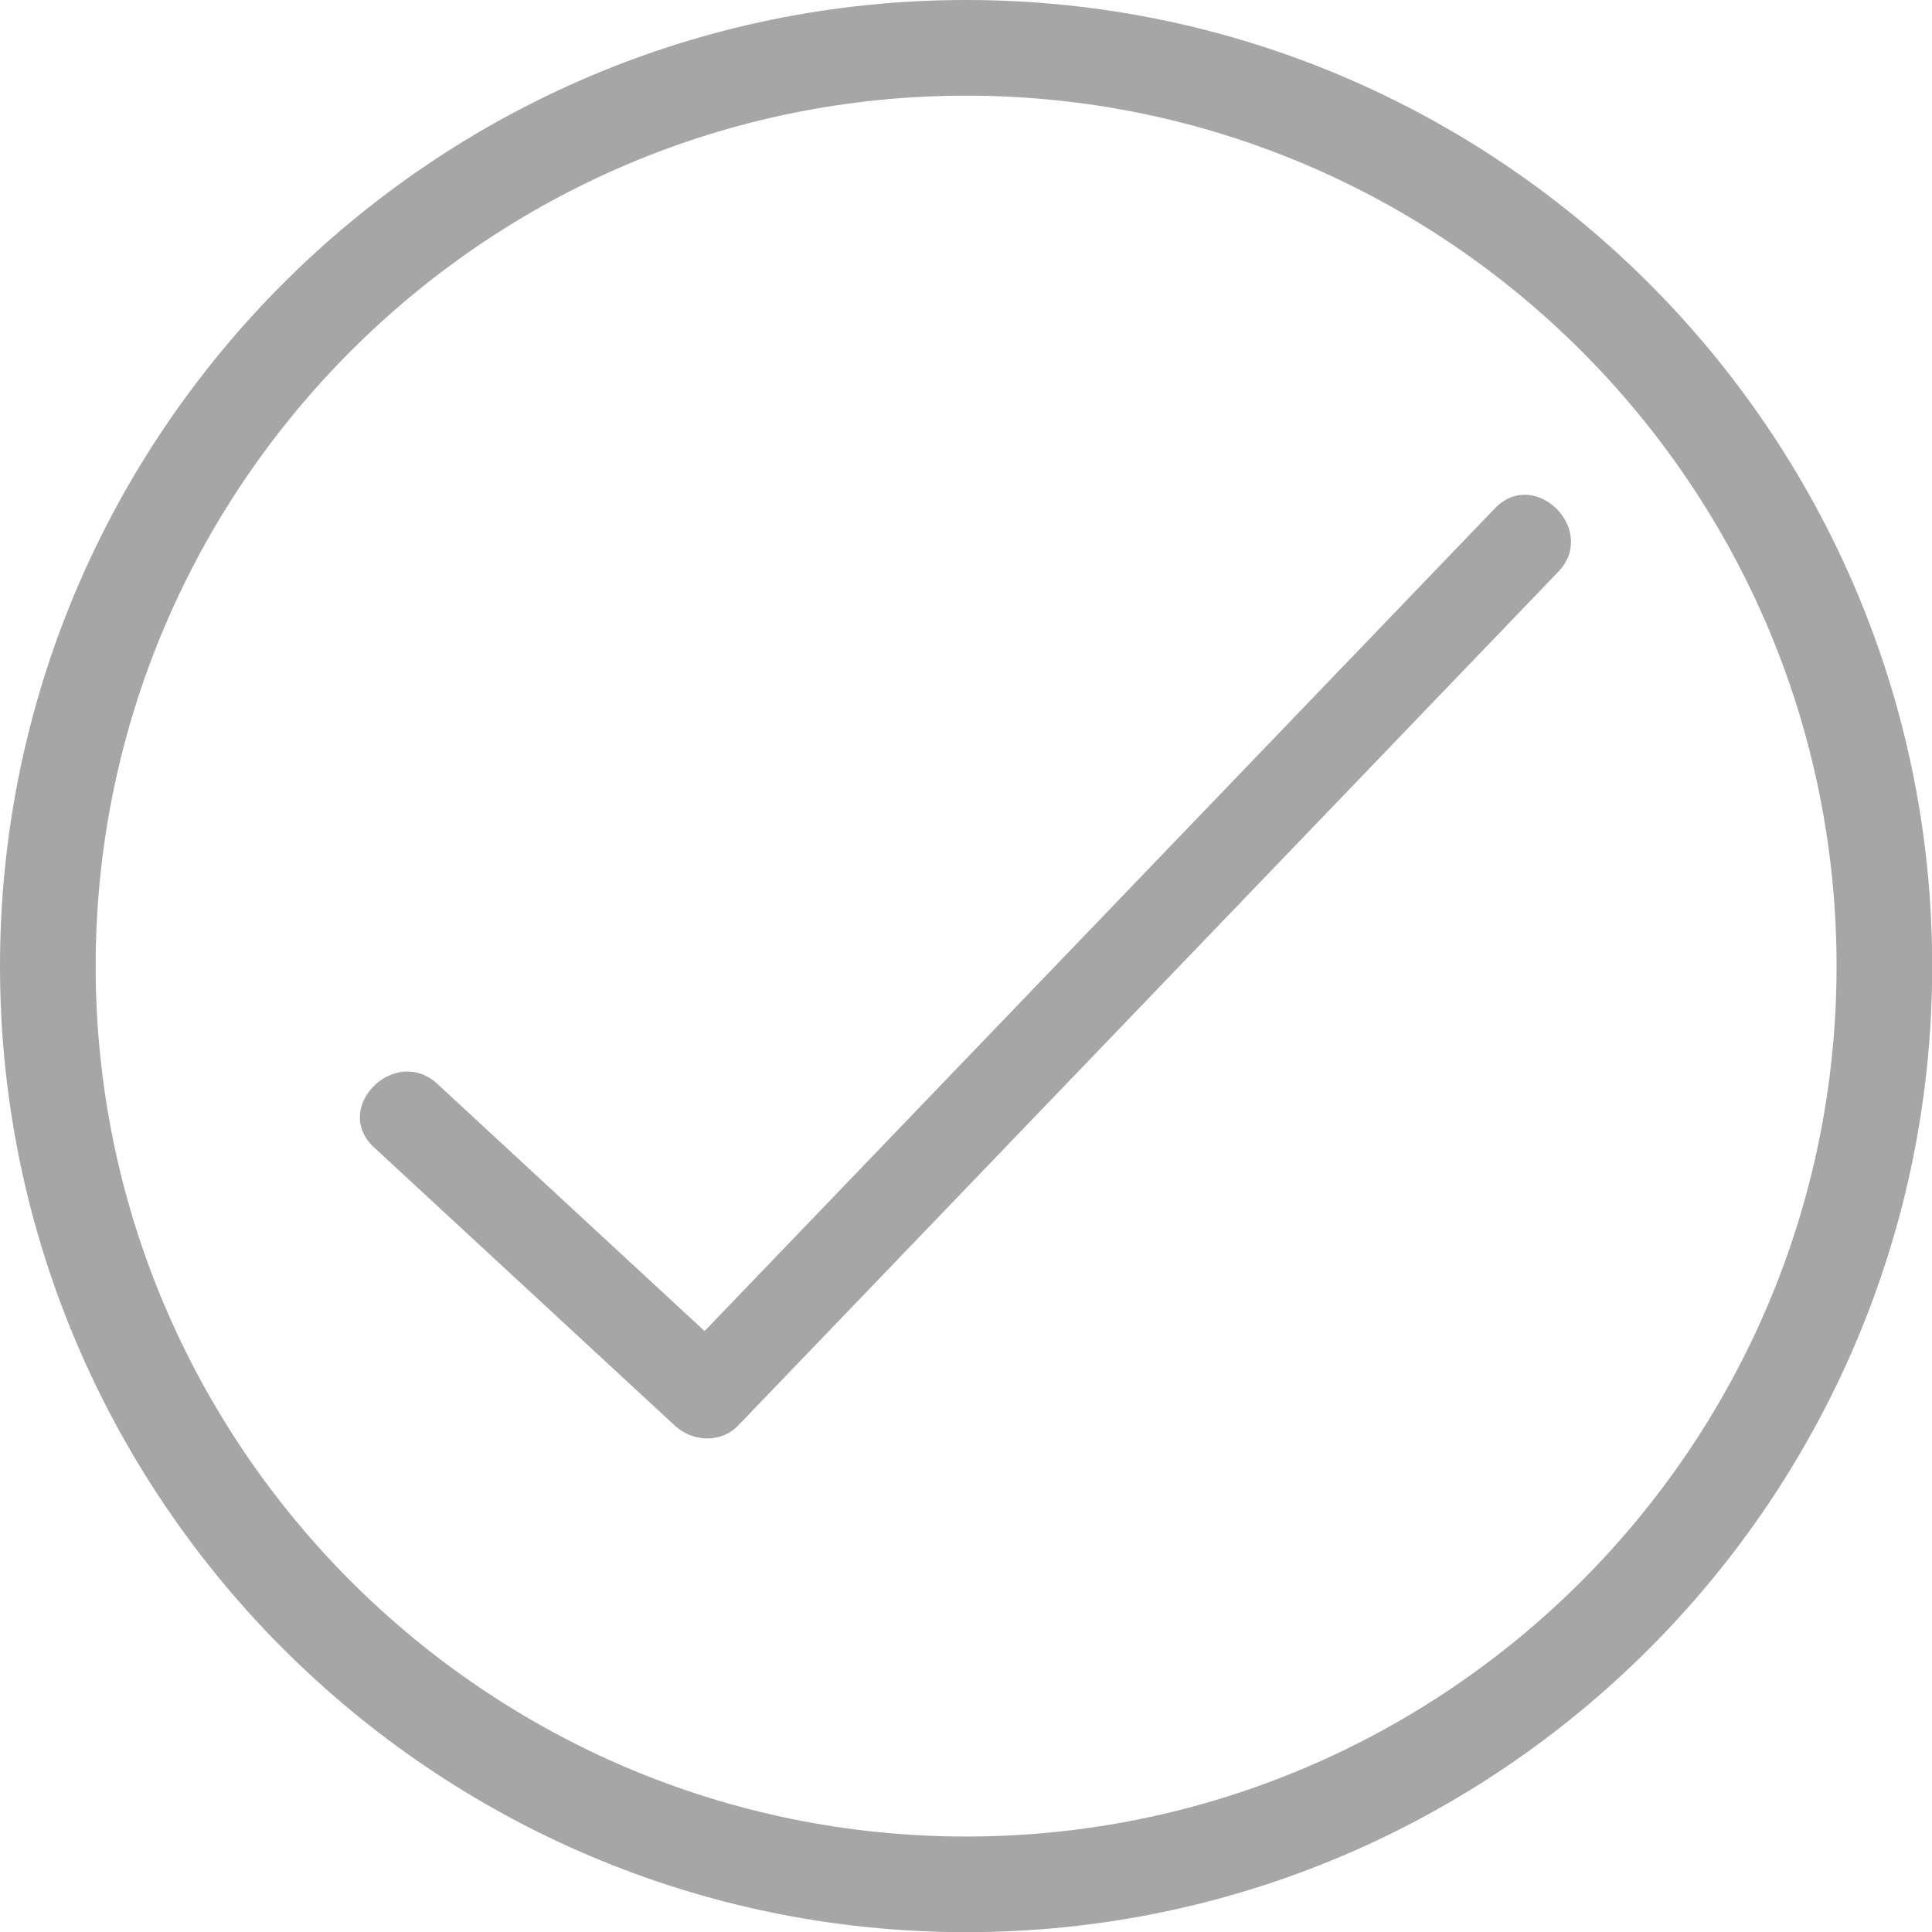
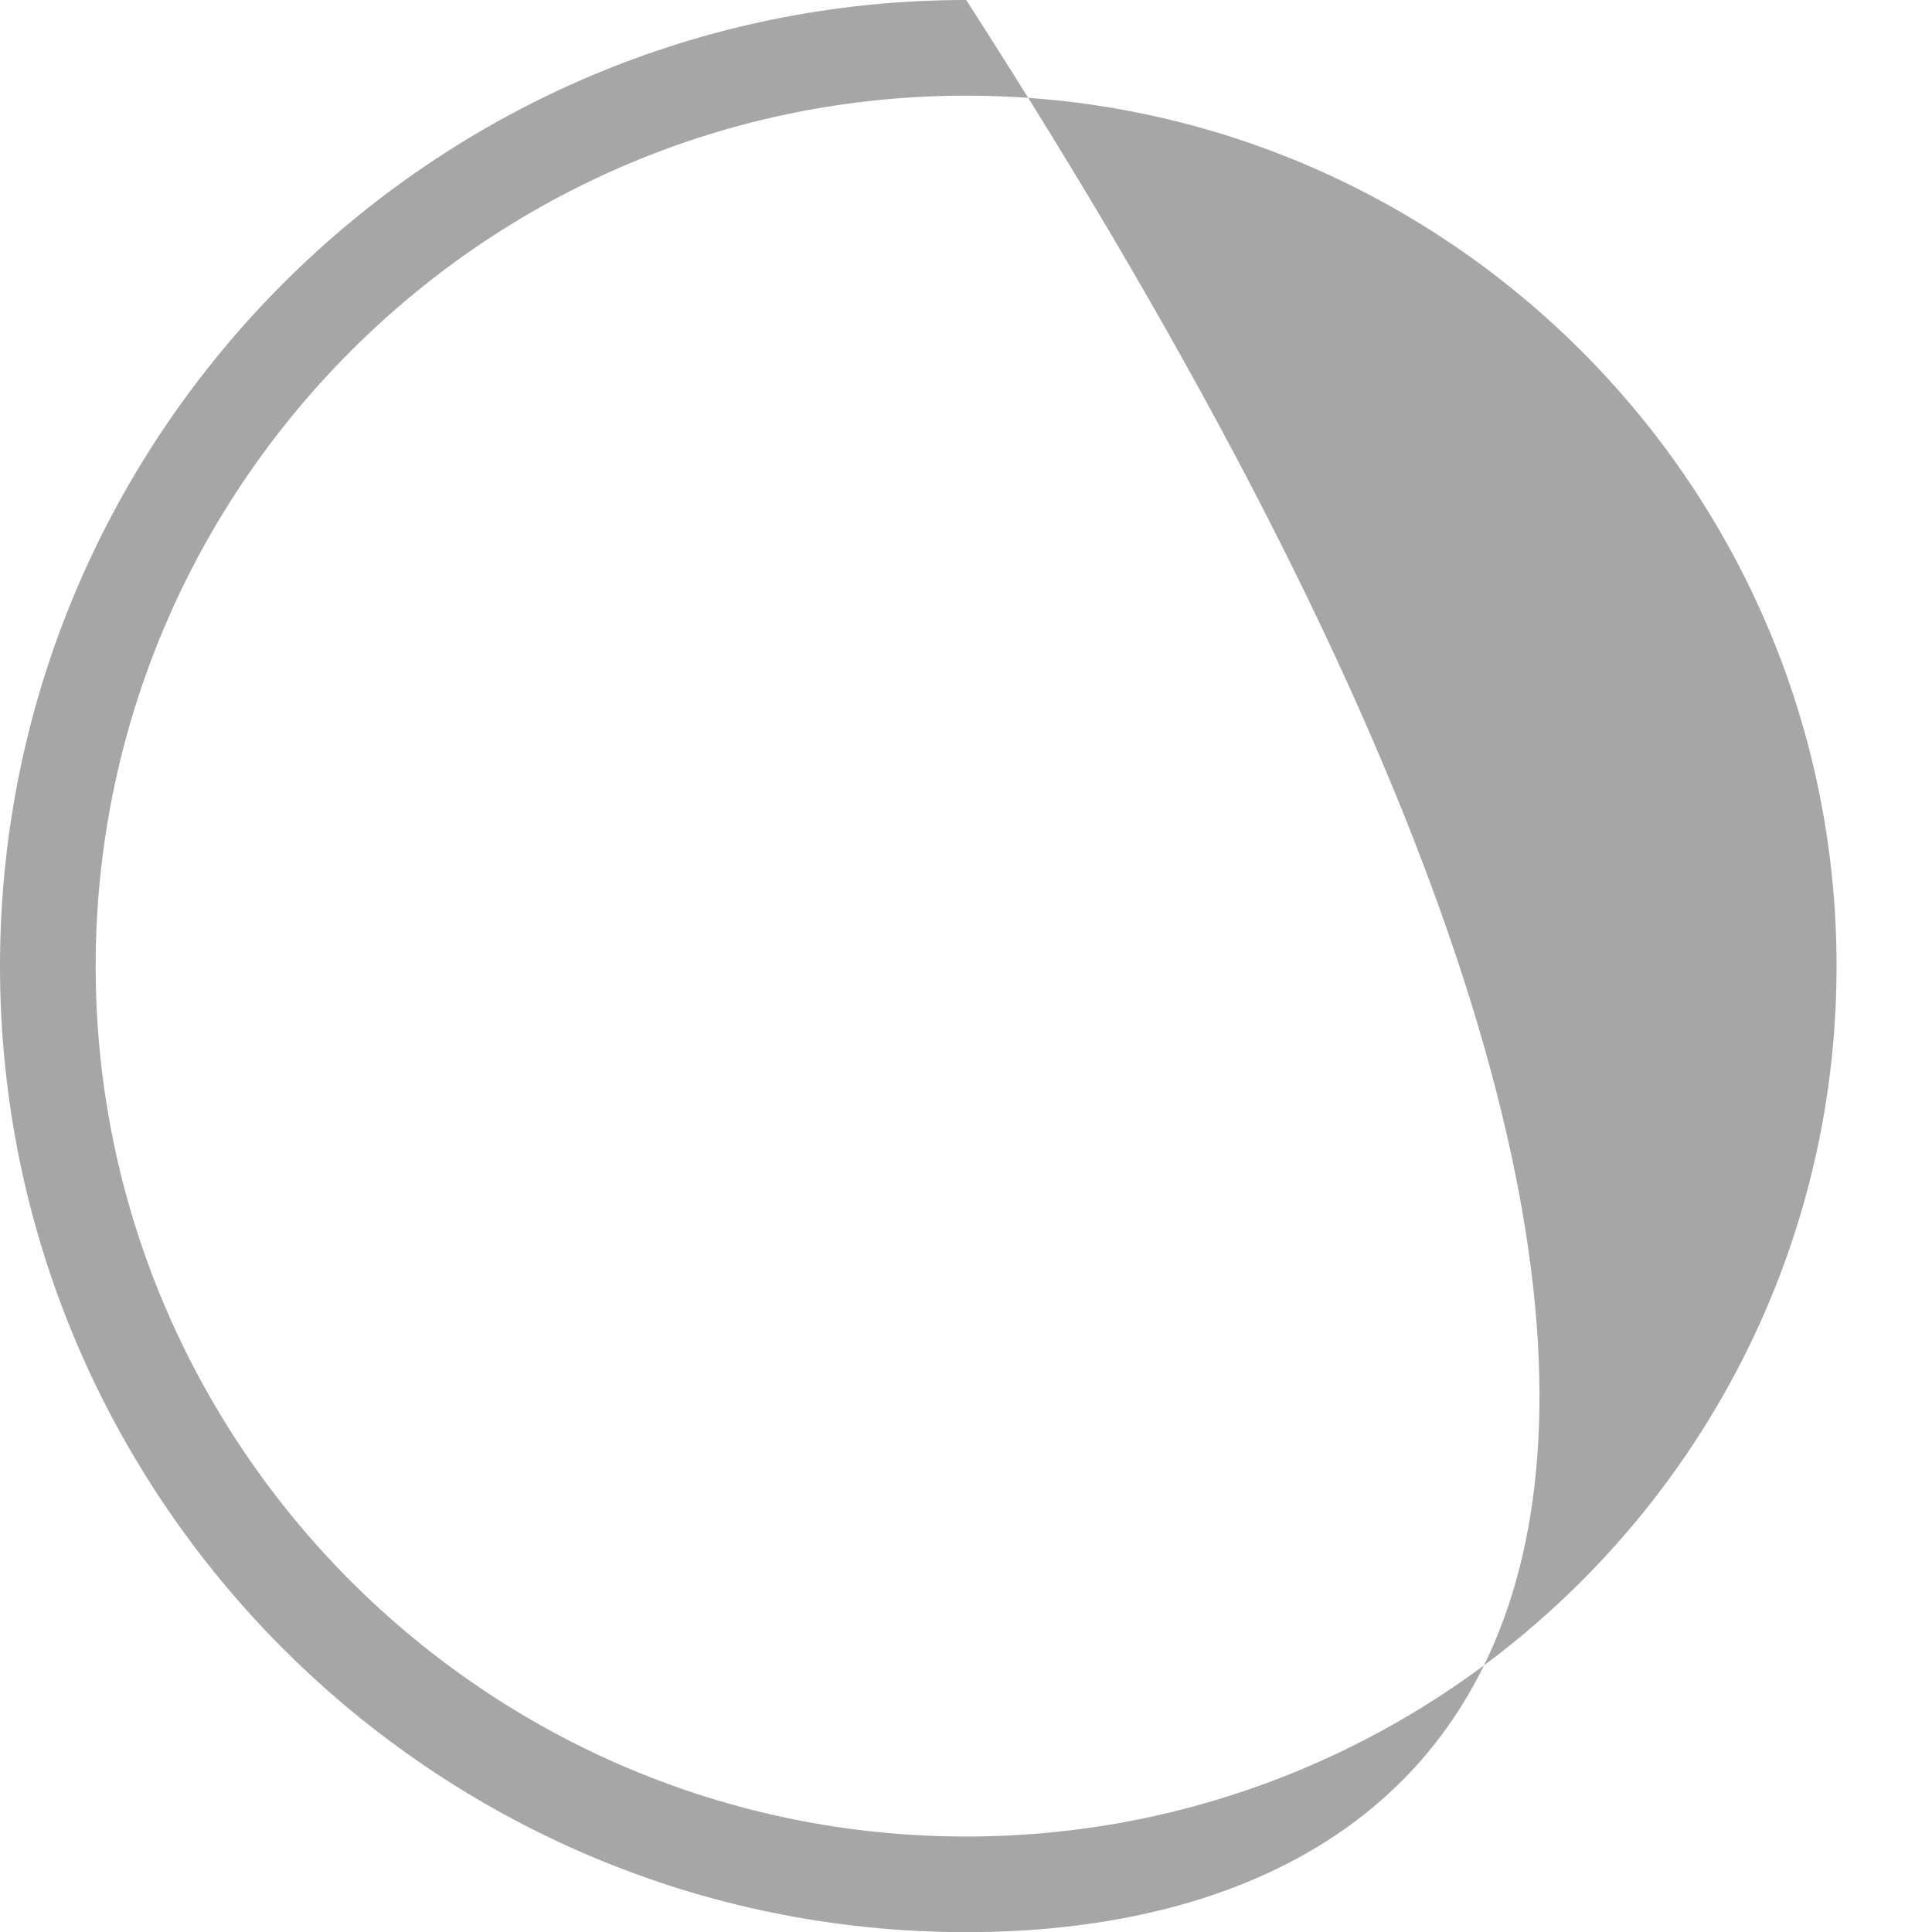
<svg xmlns="http://www.w3.org/2000/svg" fill="#000000" height="399.1" preserveAspectRatio="xMidYMid meet" version="1" viewBox="0.0 0.0 399.1 399.1" width="399.1" zoomAndPan="magnify">
  <g>
    <g fill="#a6a6a6" id="change1_1">
-       <path d="M199.585,399.133C89.532,399.133,0,309.615,0,199.584C0,89.533,89.532,0,199.585,0 c110.04,0,199.557,89.533,199.557,199.584C399.142,309.615,309.625,399.133,199.585,399.133z M199.585,19.762 c-99.155,0-179.823,80.667-179.823,179.822c0,99.14,80.667,179.793,179.823,179.793c99.141,0,179.801-80.653,179.801-179.793 C379.386,100.43,298.726,19.762,199.585,19.762z" fill="inherit" />
-       <path d="M308.792,105.025c-56.471,58.782-112.939,117.568-169.41,176.354c4.366,0,8.733,0,13.098,0 c-20.711-19.159-41.424-38.324-62.138-57.482c-8.754-8.1-21.886,4.969-13.098,13.098c20.711,19.159,41.424,38.324,62.138,57.483 c3.646,3.371,9.501,3.745,13.098,0c56.471-58.786,112.942-117.569,169.411-176.355 C330.165,109.512,317.078,96.396,308.792,105.025L308.792,105.025z" fill="inherit" />
+       <path d="M199.585,399.133C89.532,399.133,0,309.615,0,199.584C0,89.533,89.532,0,199.585,0 C399.142,309.615,309.625,399.133,199.585,399.133z M199.585,19.762 c-99.155,0-179.823,80.667-179.823,179.822c0,99.14,80.667,179.793,179.823,179.793c99.141,0,179.801-80.653,179.801-179.793 C379.386,100.43,298.726,19.762,199.585,19.762z" fill="inherit" />
    </g>
  </g>
</svg>